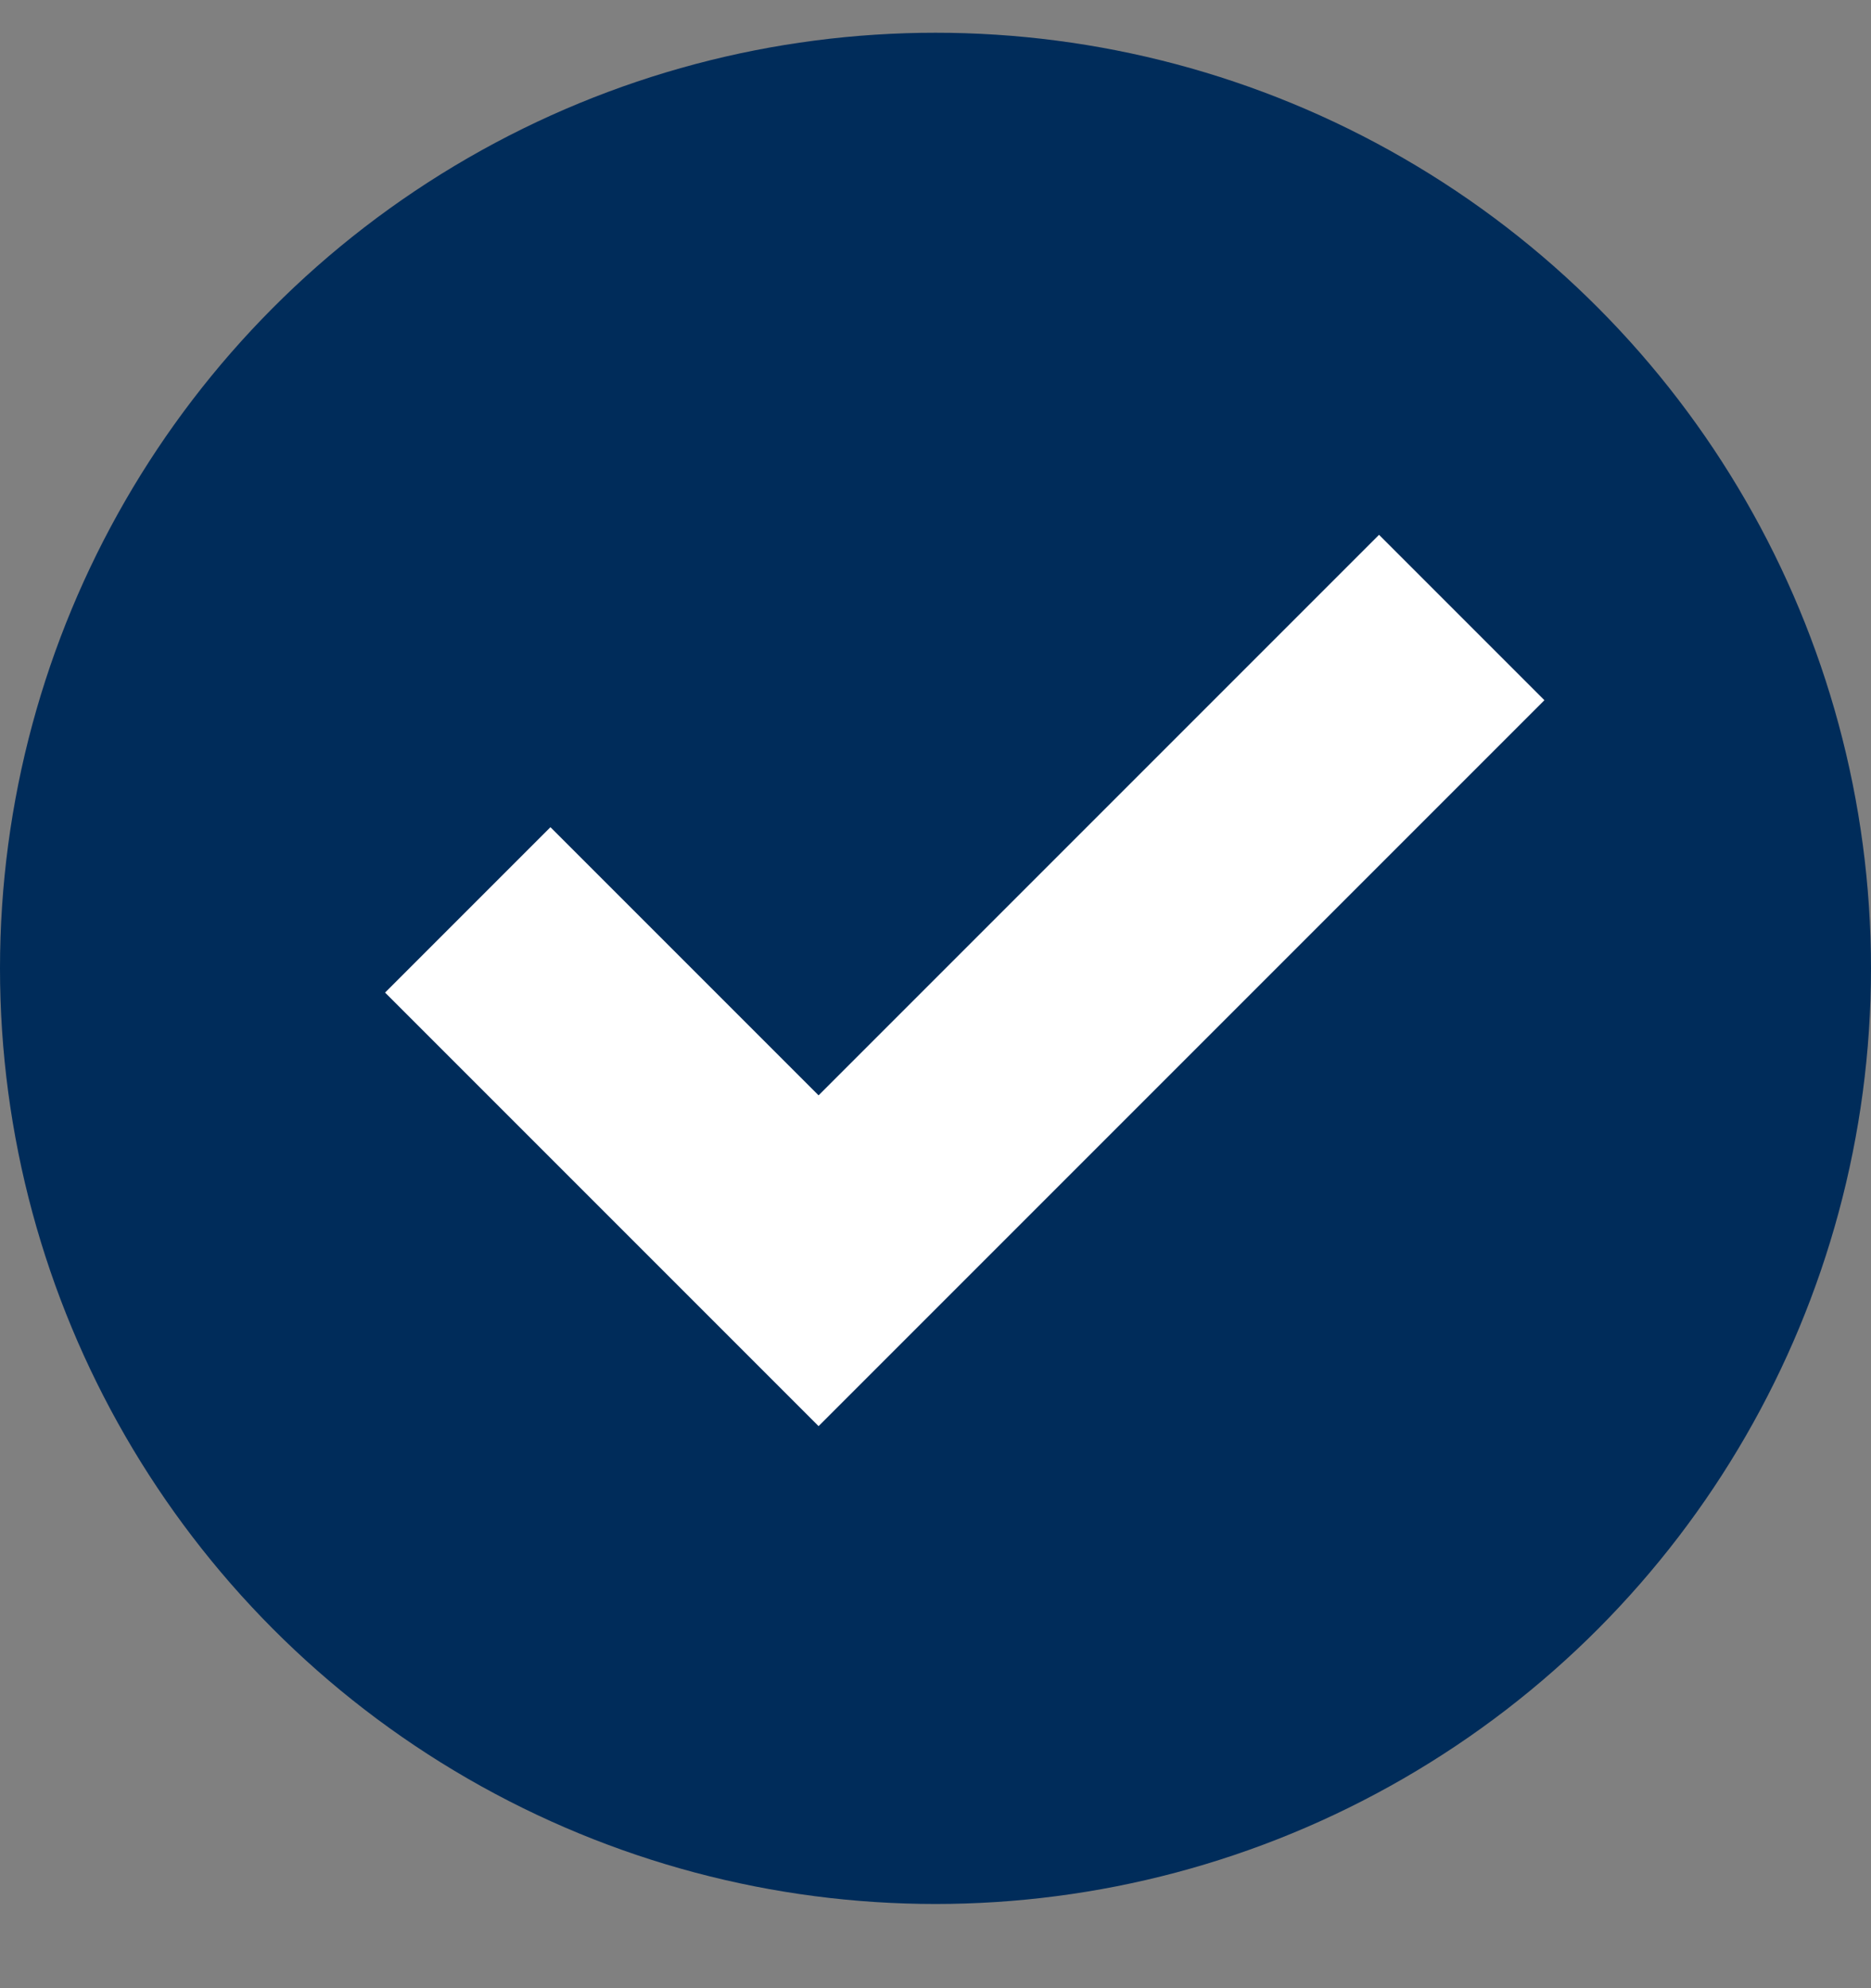
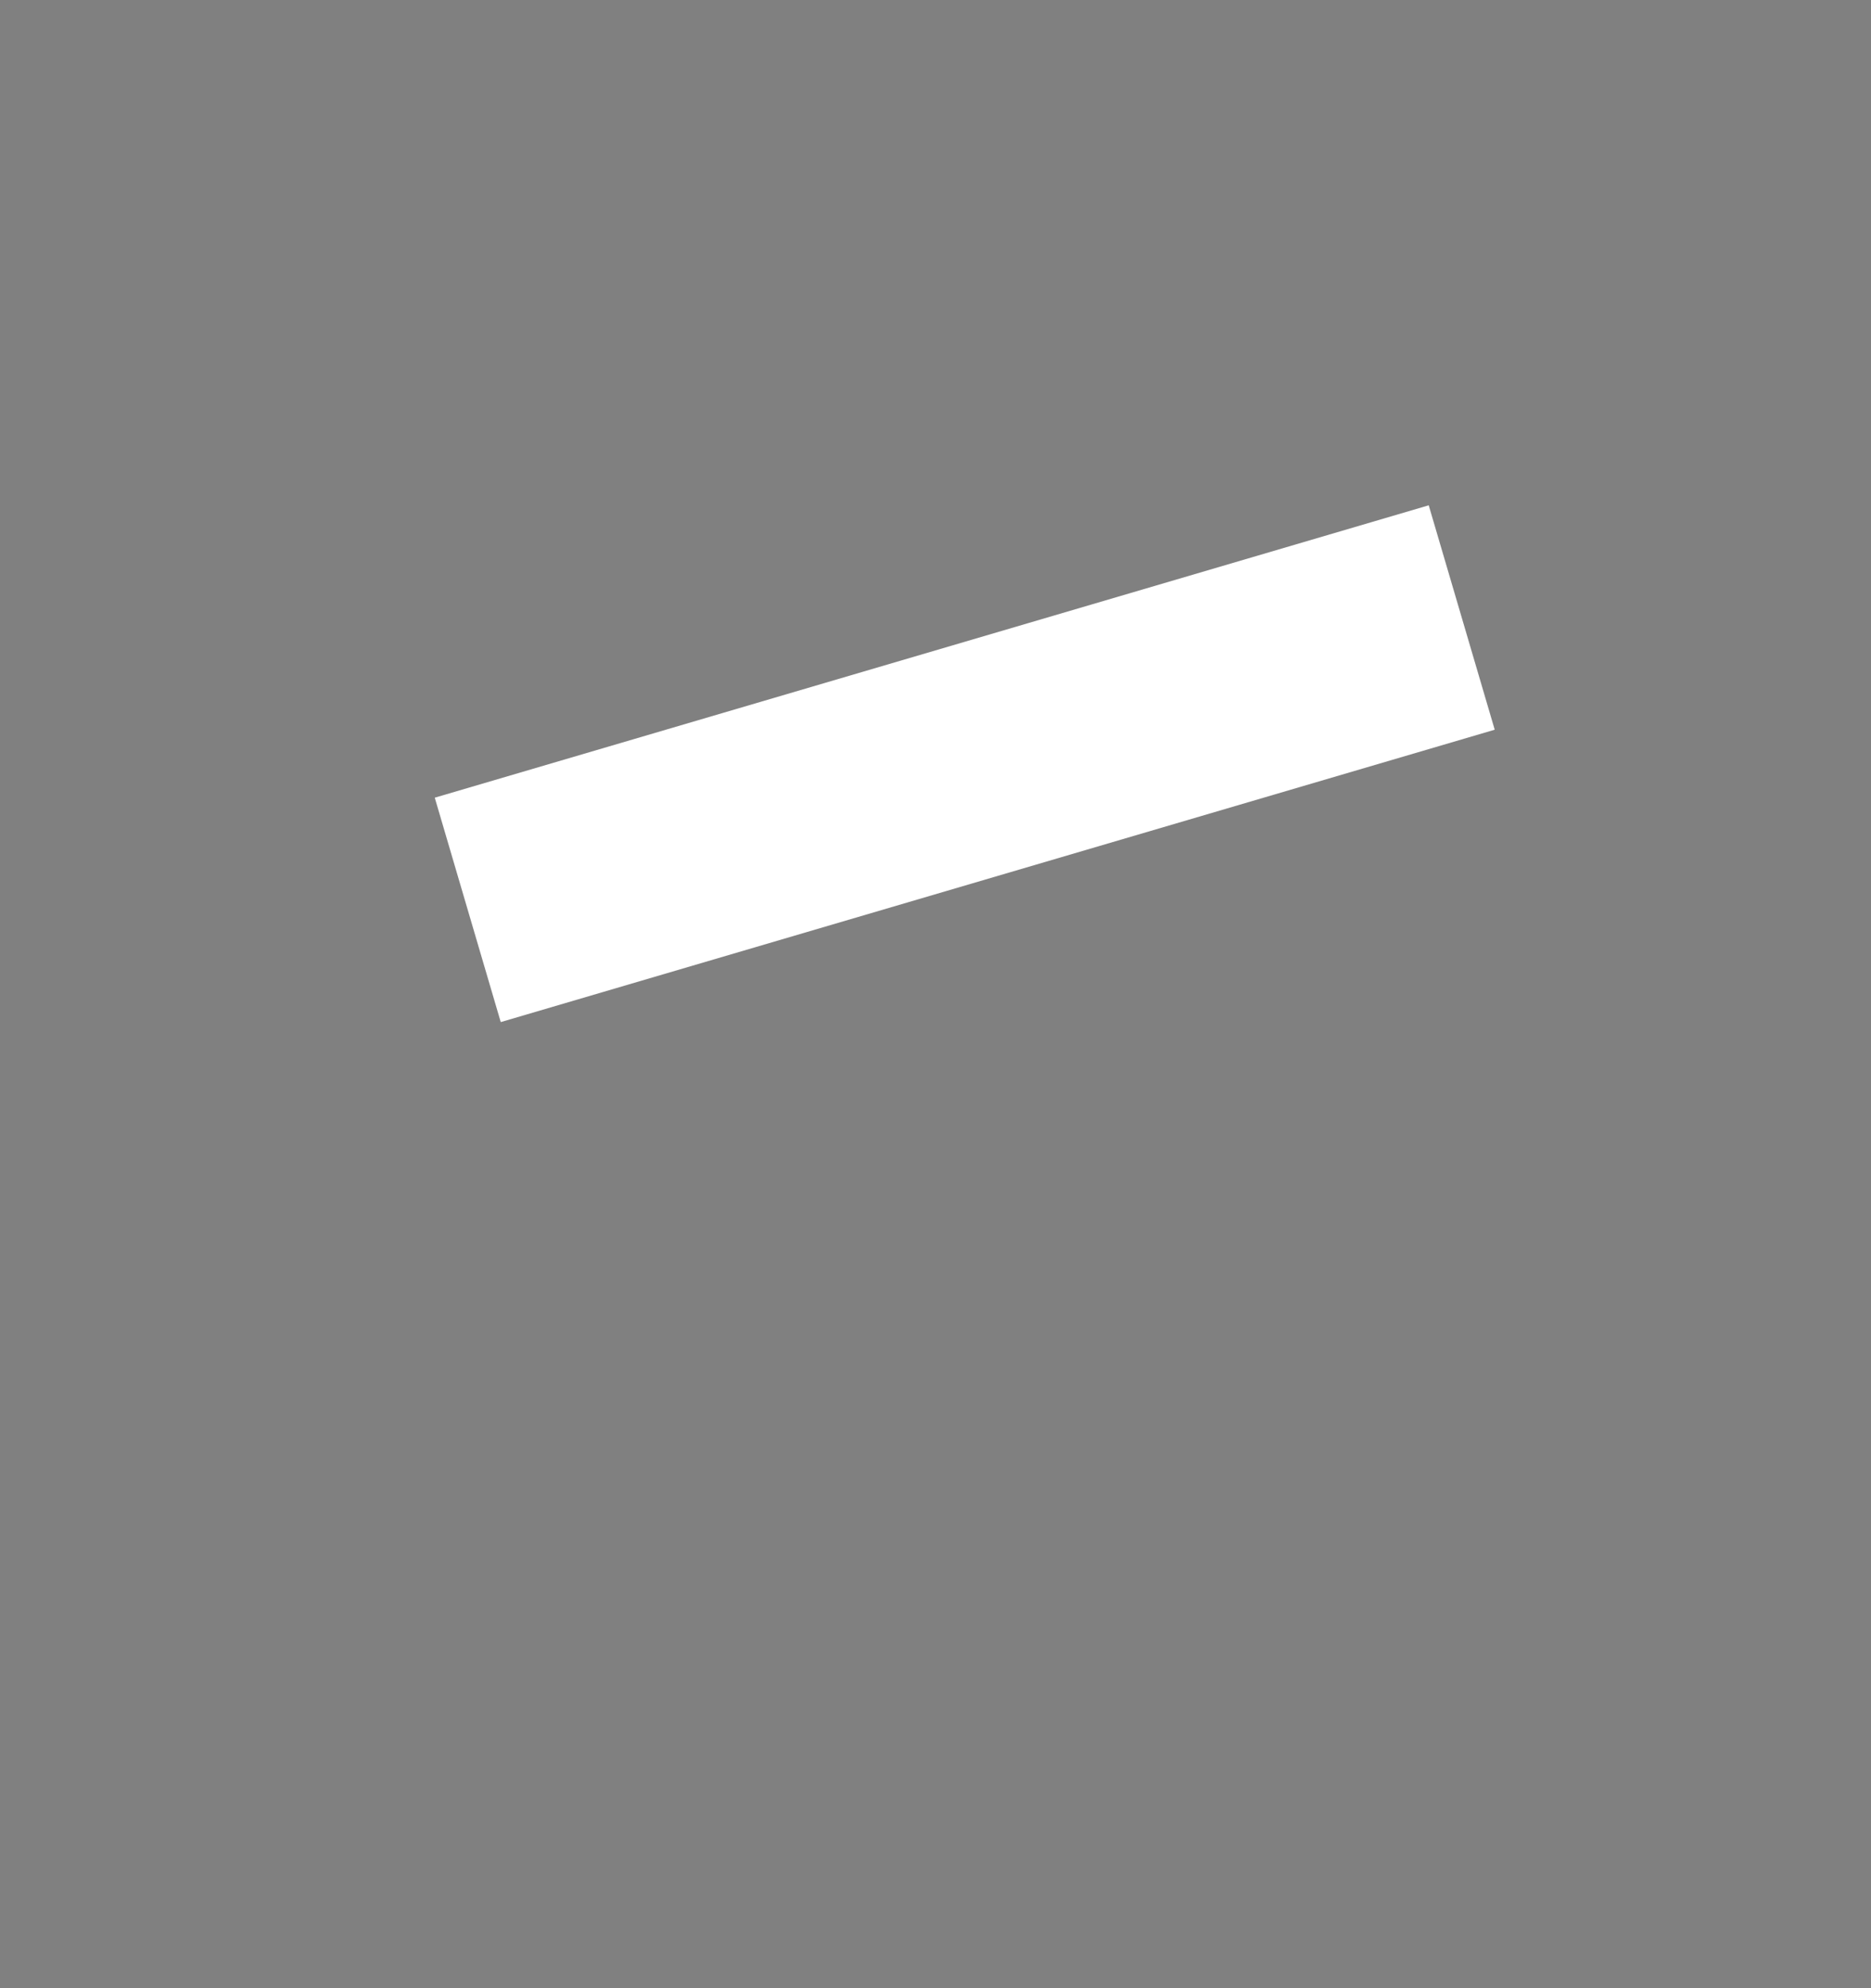
<svg xmlns="http://www.w3.org/2000/svg" width="16" height="17" viewBox="0 0 16 17" fill="none">
  <rect x="0" y="0" width="16" height="17" fill="#808080" stroke="none" />
-   <circle cx="8" cy="8.28" r="8" fill="#002C5A" />
-   <path d="M4 7.78L7 10.78L12.5 5.28" stroke="white" stroke-width="2" />
+   <path d="M4 7.78L12.5 5.28" stroke="white" stroke-width="2" />
</svg>